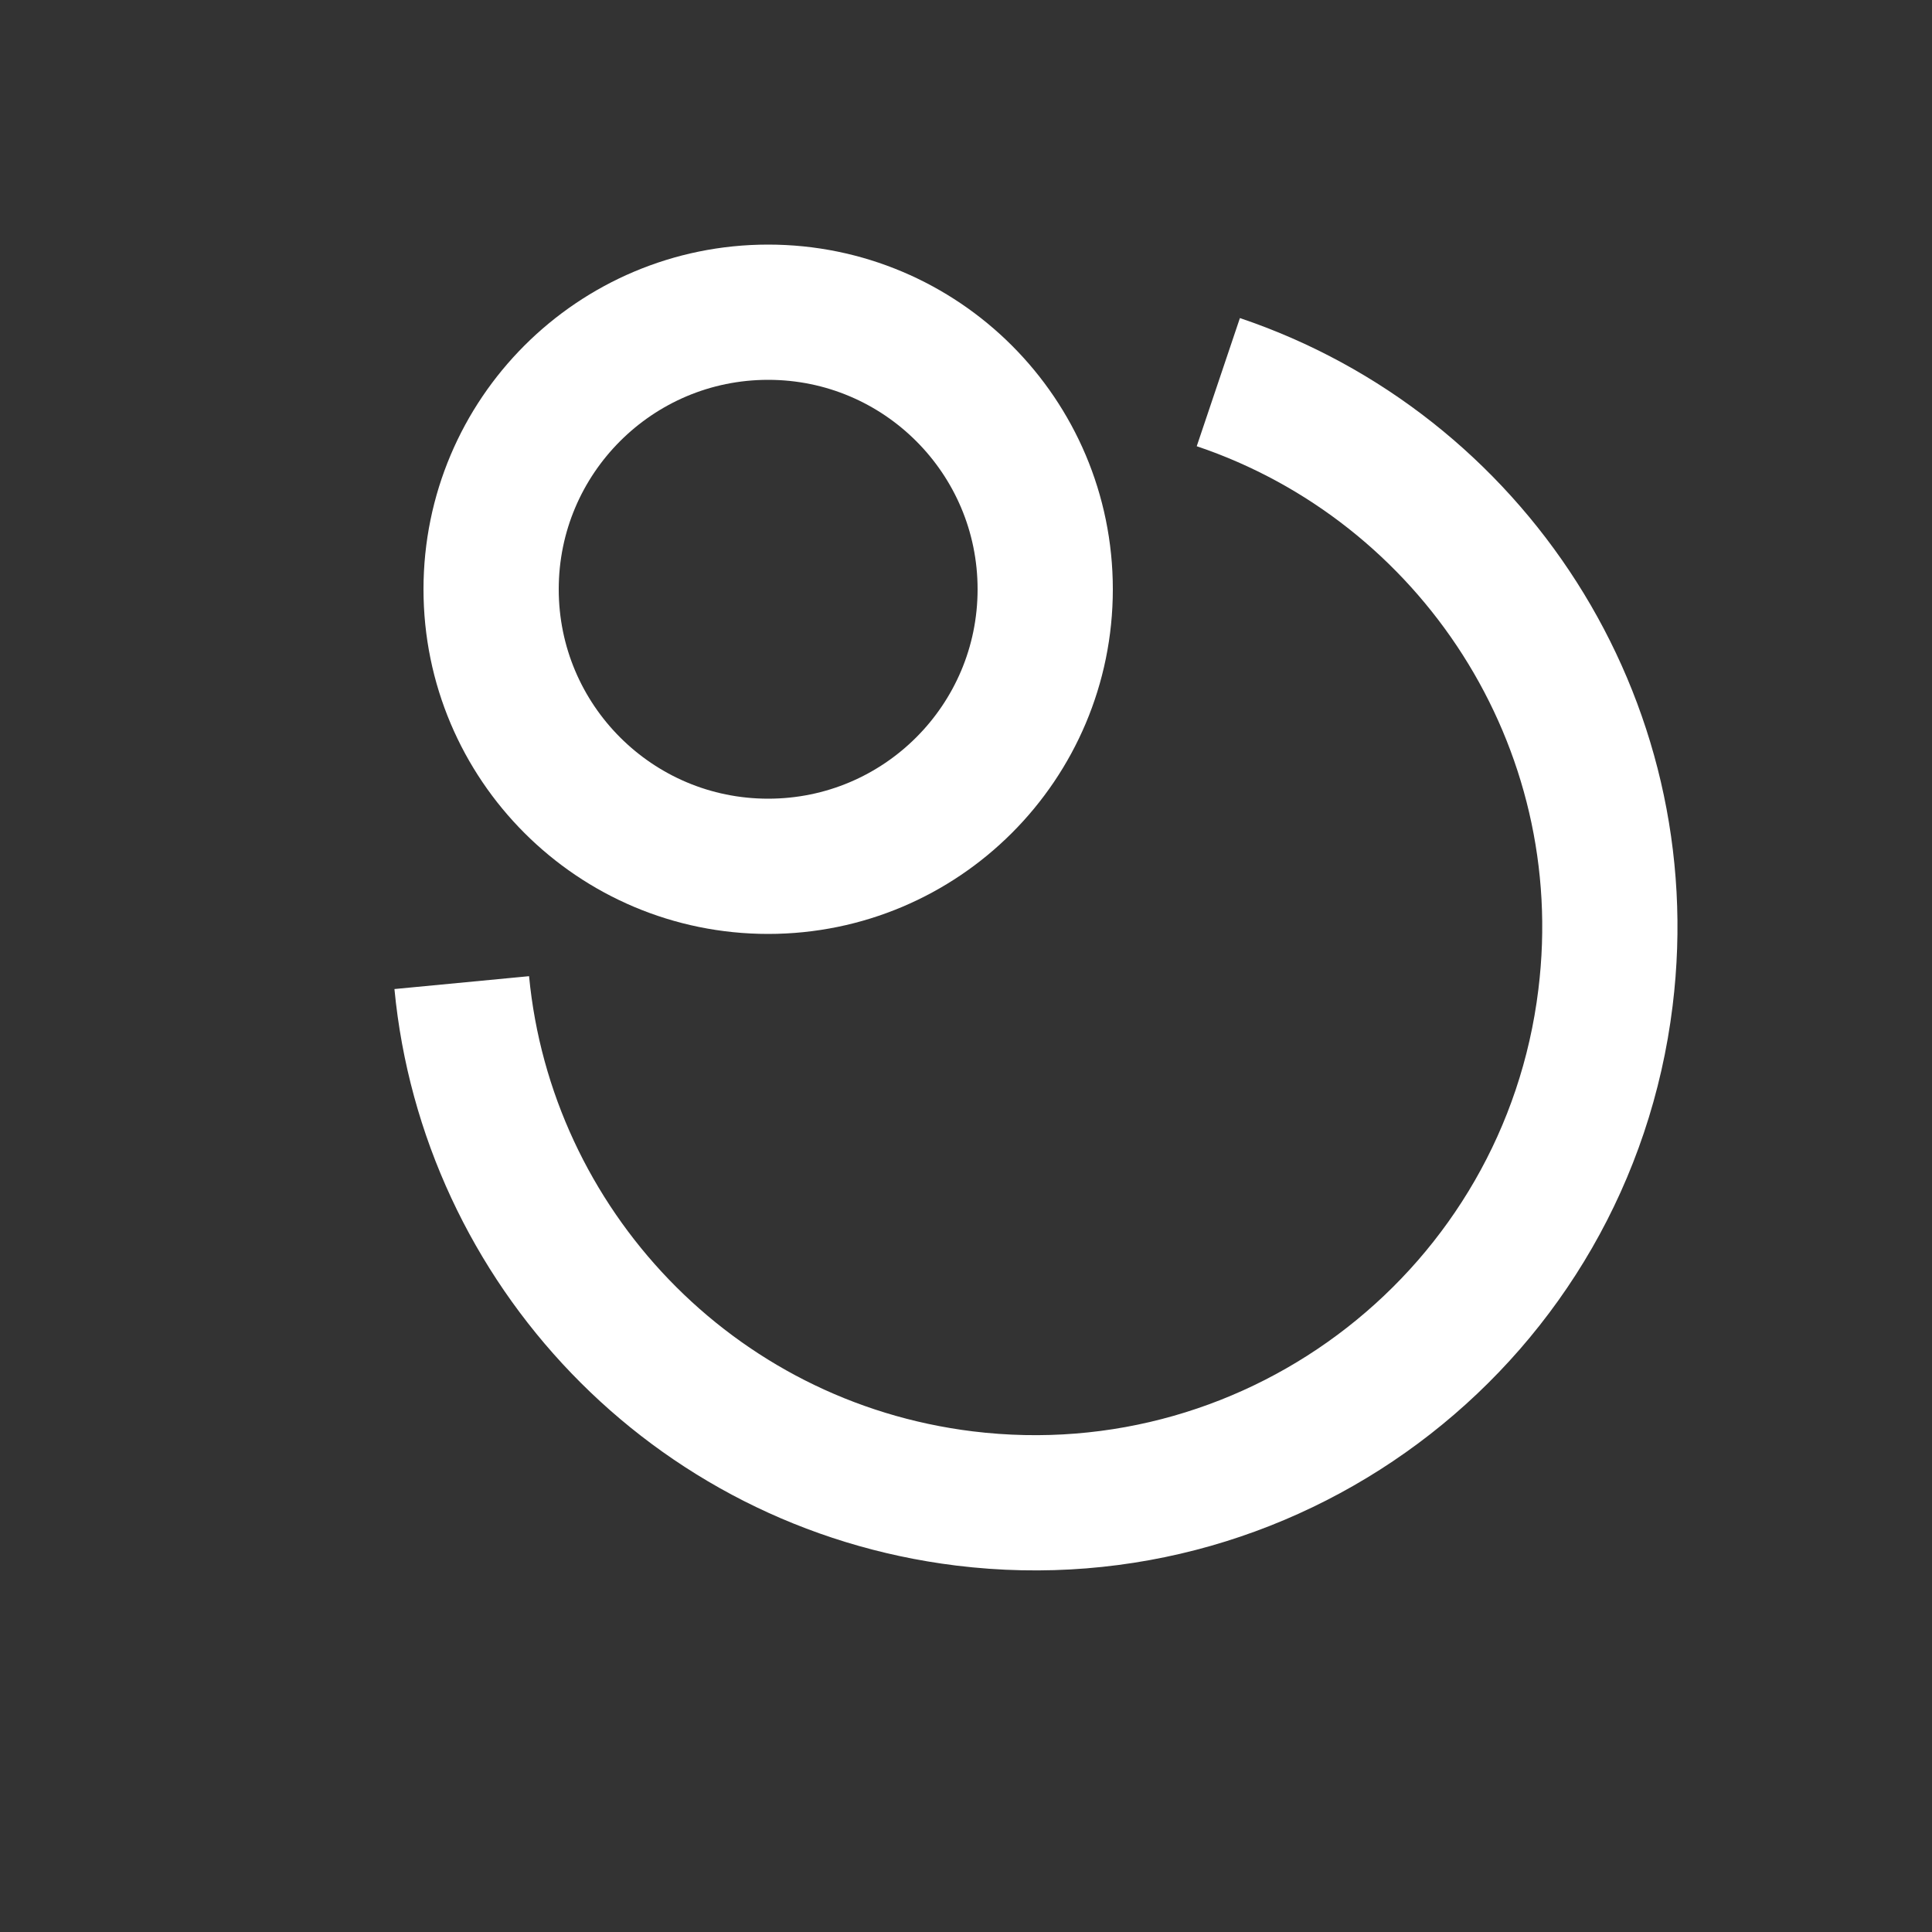
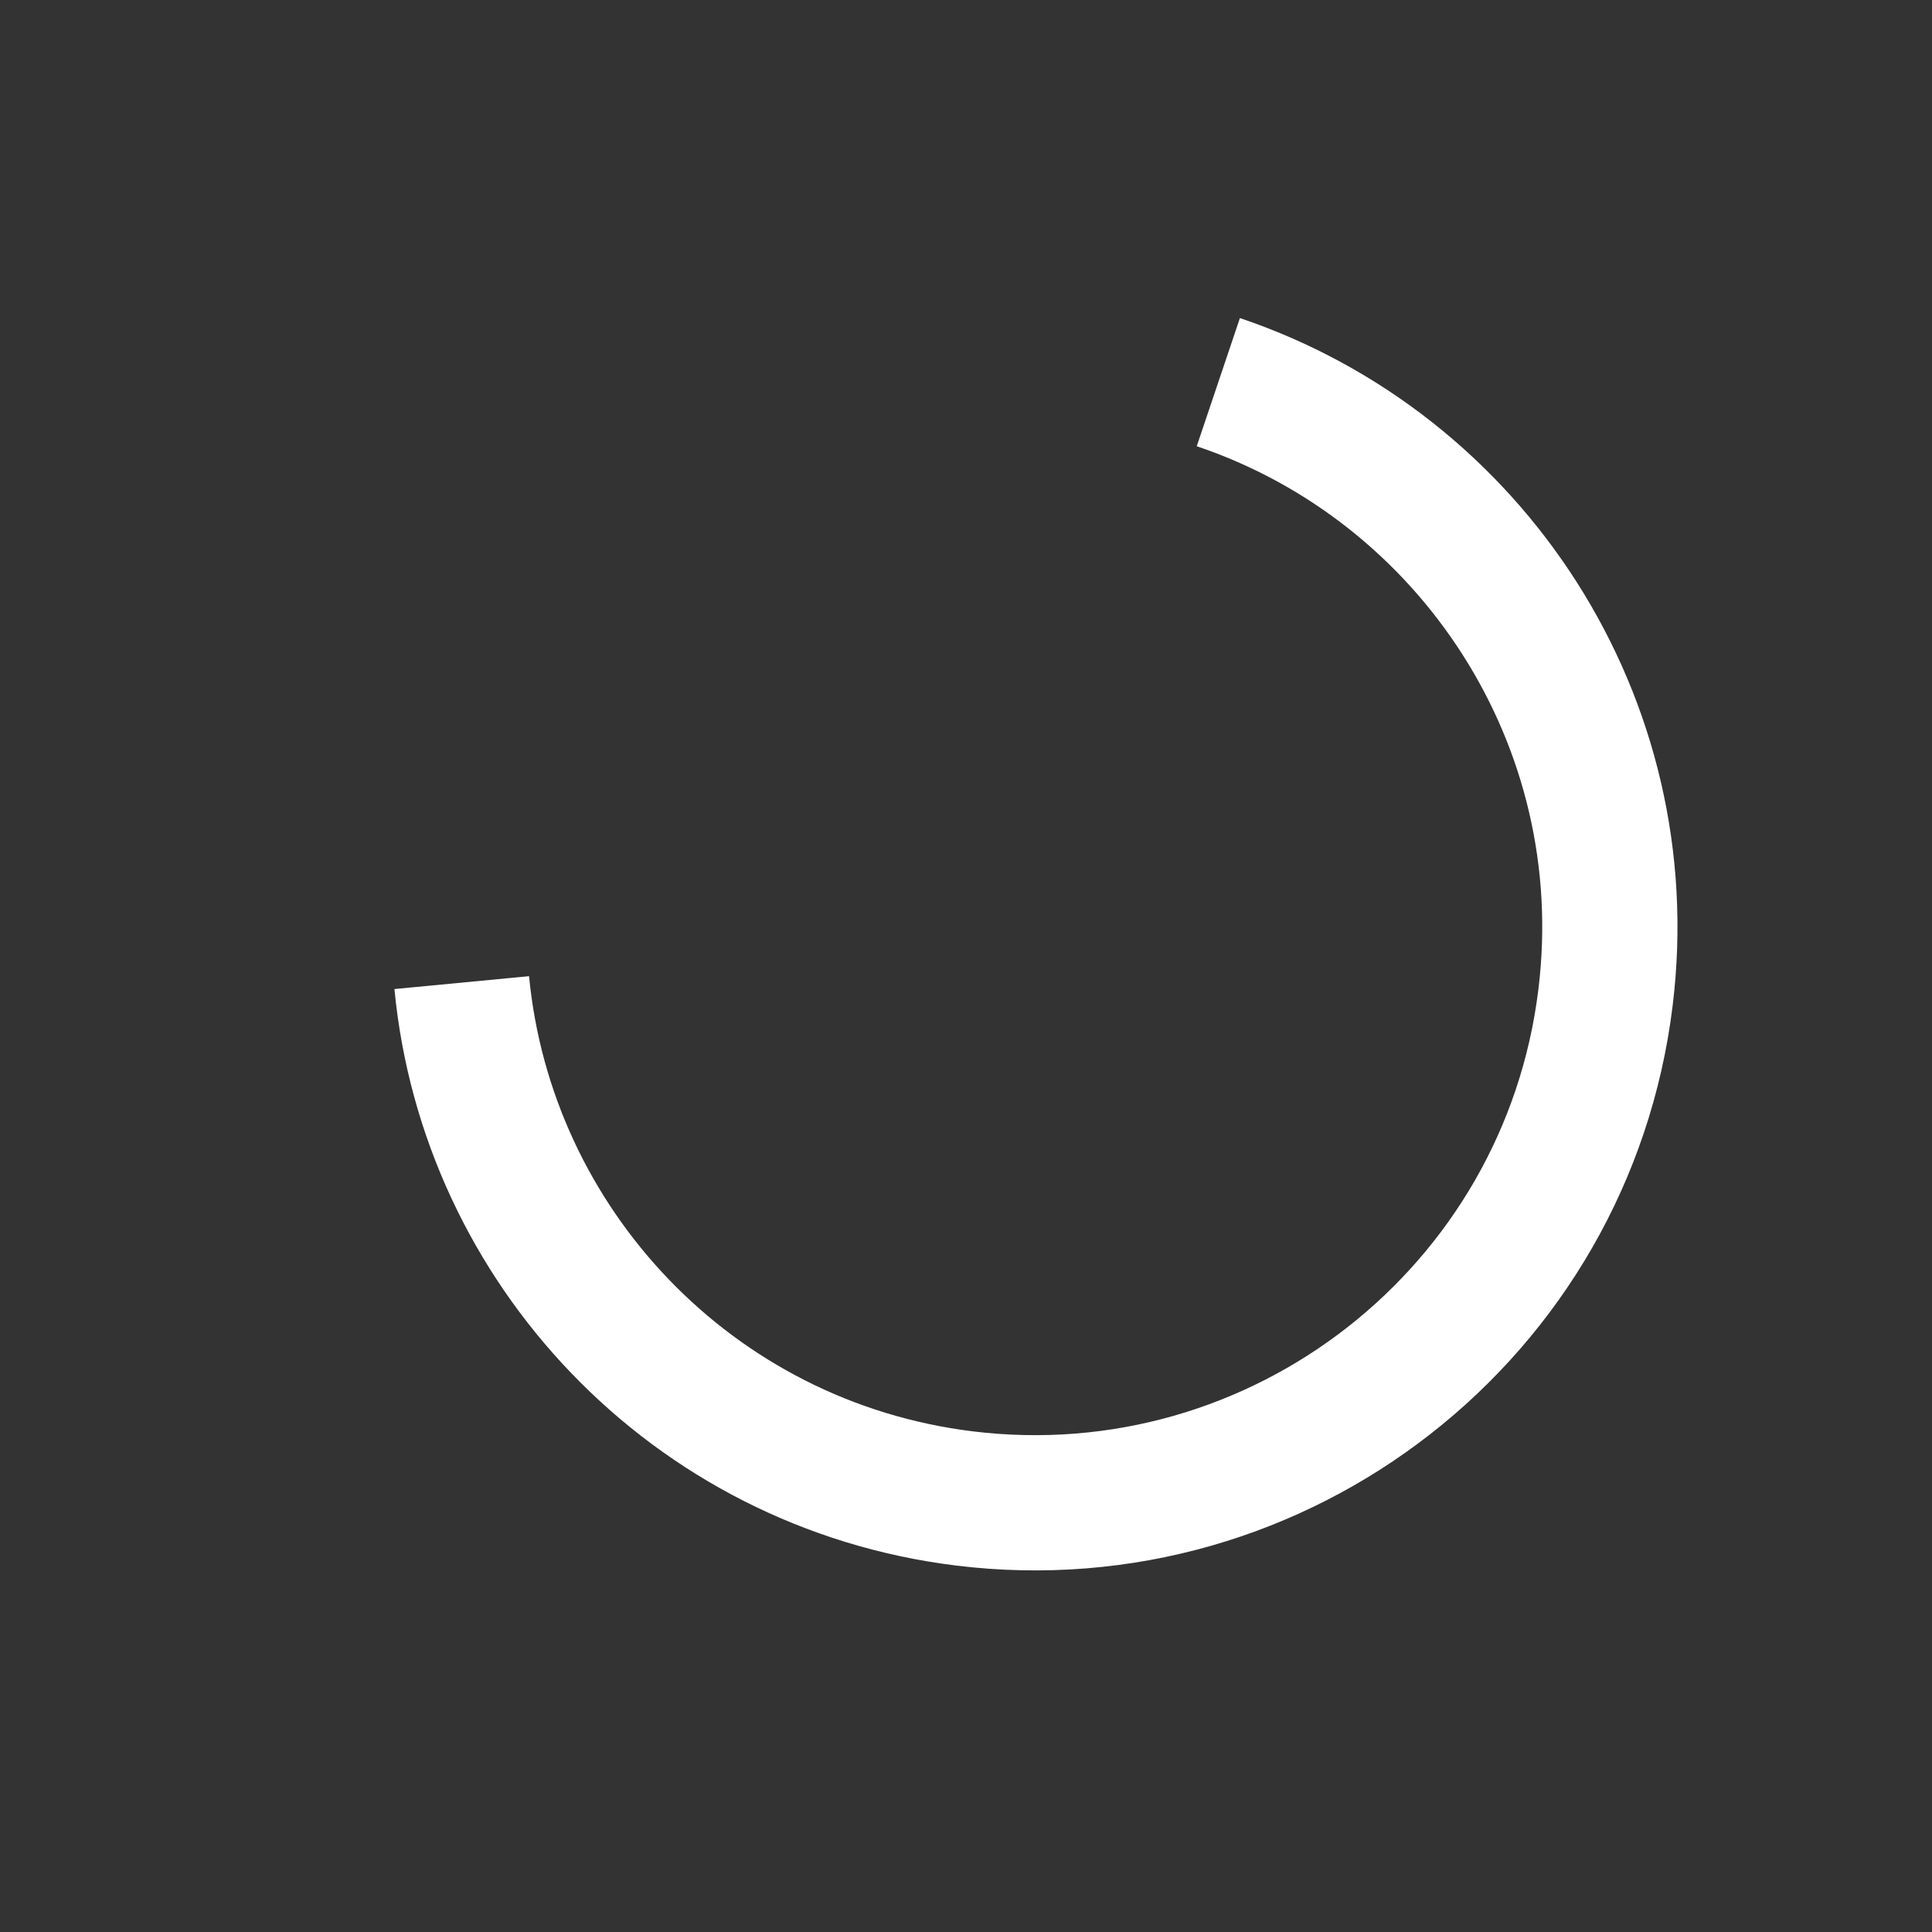
<svg xmlns="http://www.w3.org/2000/svg" id="Ebene_1" viewBox="0 0 50 50">
  <rect x="0" y="0" width="50" height="50" fill="#333333" stroke="none" />
-   <path d="M27.05,15.25c0,3.96-3.21,7.17-7.17,7.17s-7.17-3.21-7.17-7.17,3.21-7.17,7.17-7.17,7.17,3.21,7.17,7.17Z" fill="none" stroke="#fff" stroke-miterlimit="10" stroke-width="3.5" />
  <path d="M31.53,9.89c6.56,2.21,10.9,8.79,10.02,15.93-1,8.16-8.43,13.96-16.59,12.96-7.06-.87-12.36-6.55-13.01-13.35" fill="none" stroke="#fff" stroke-miterlimit="10" stroke-width="3.5" />
</svg>